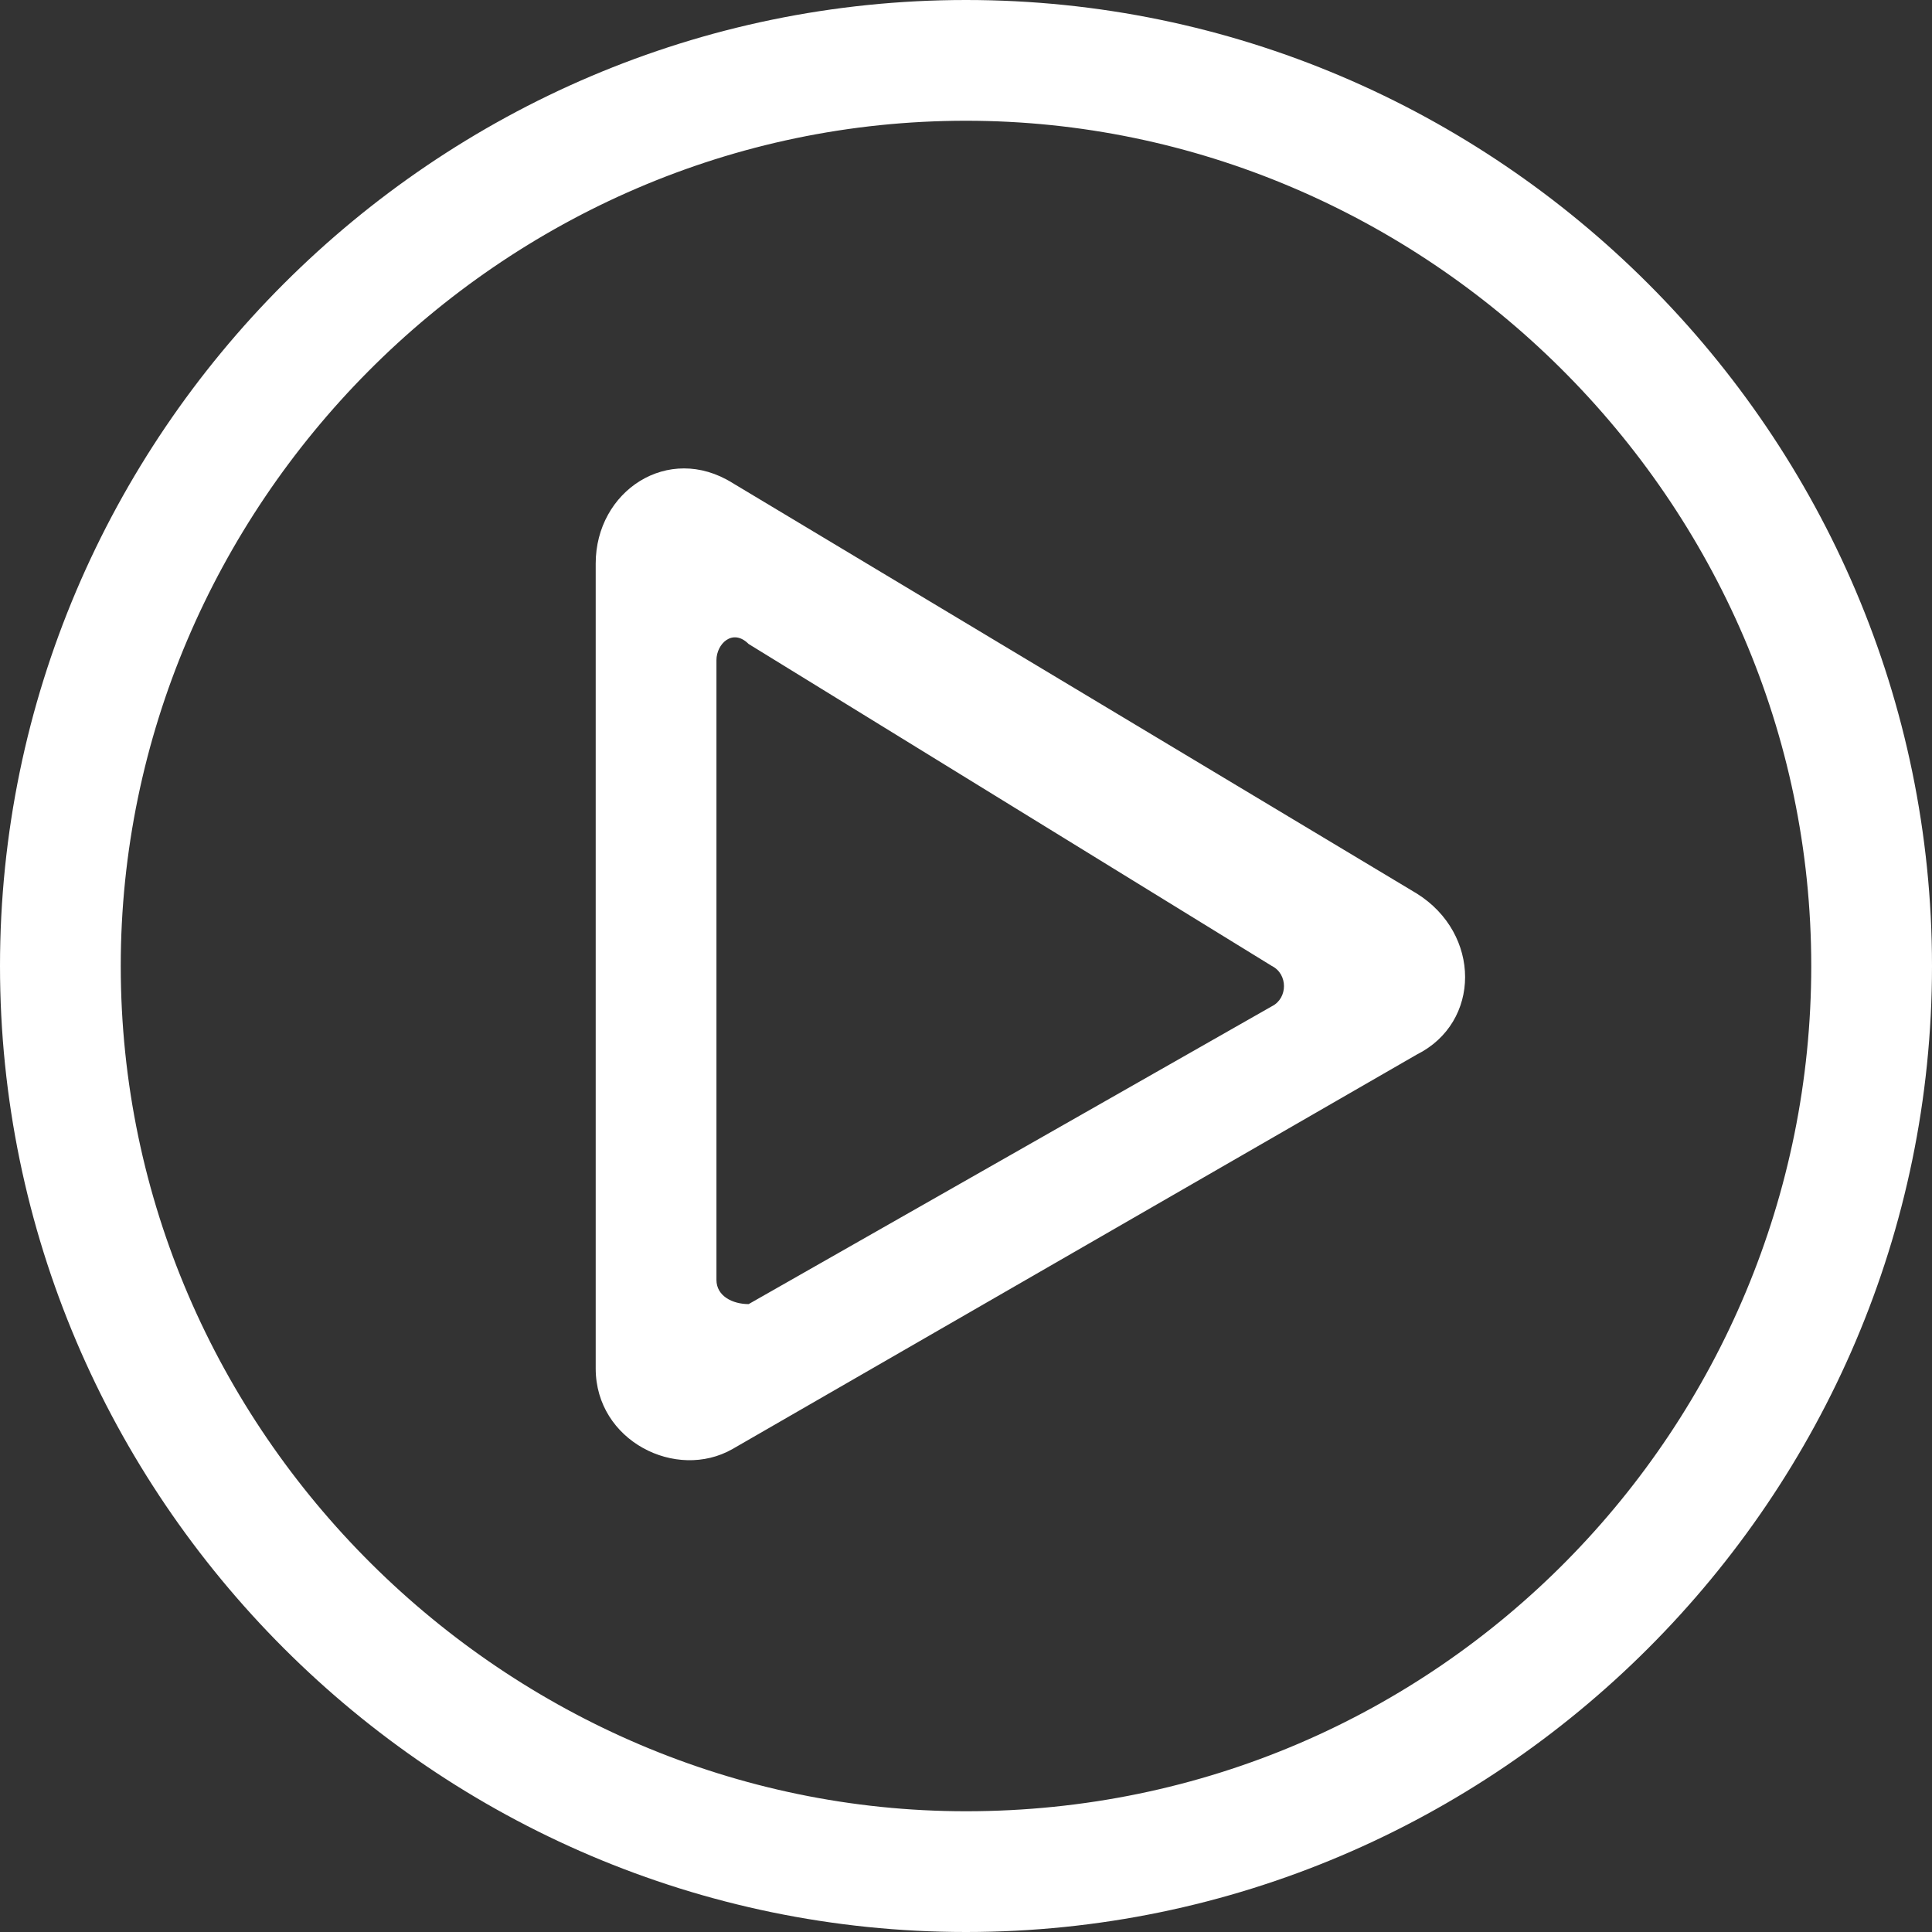
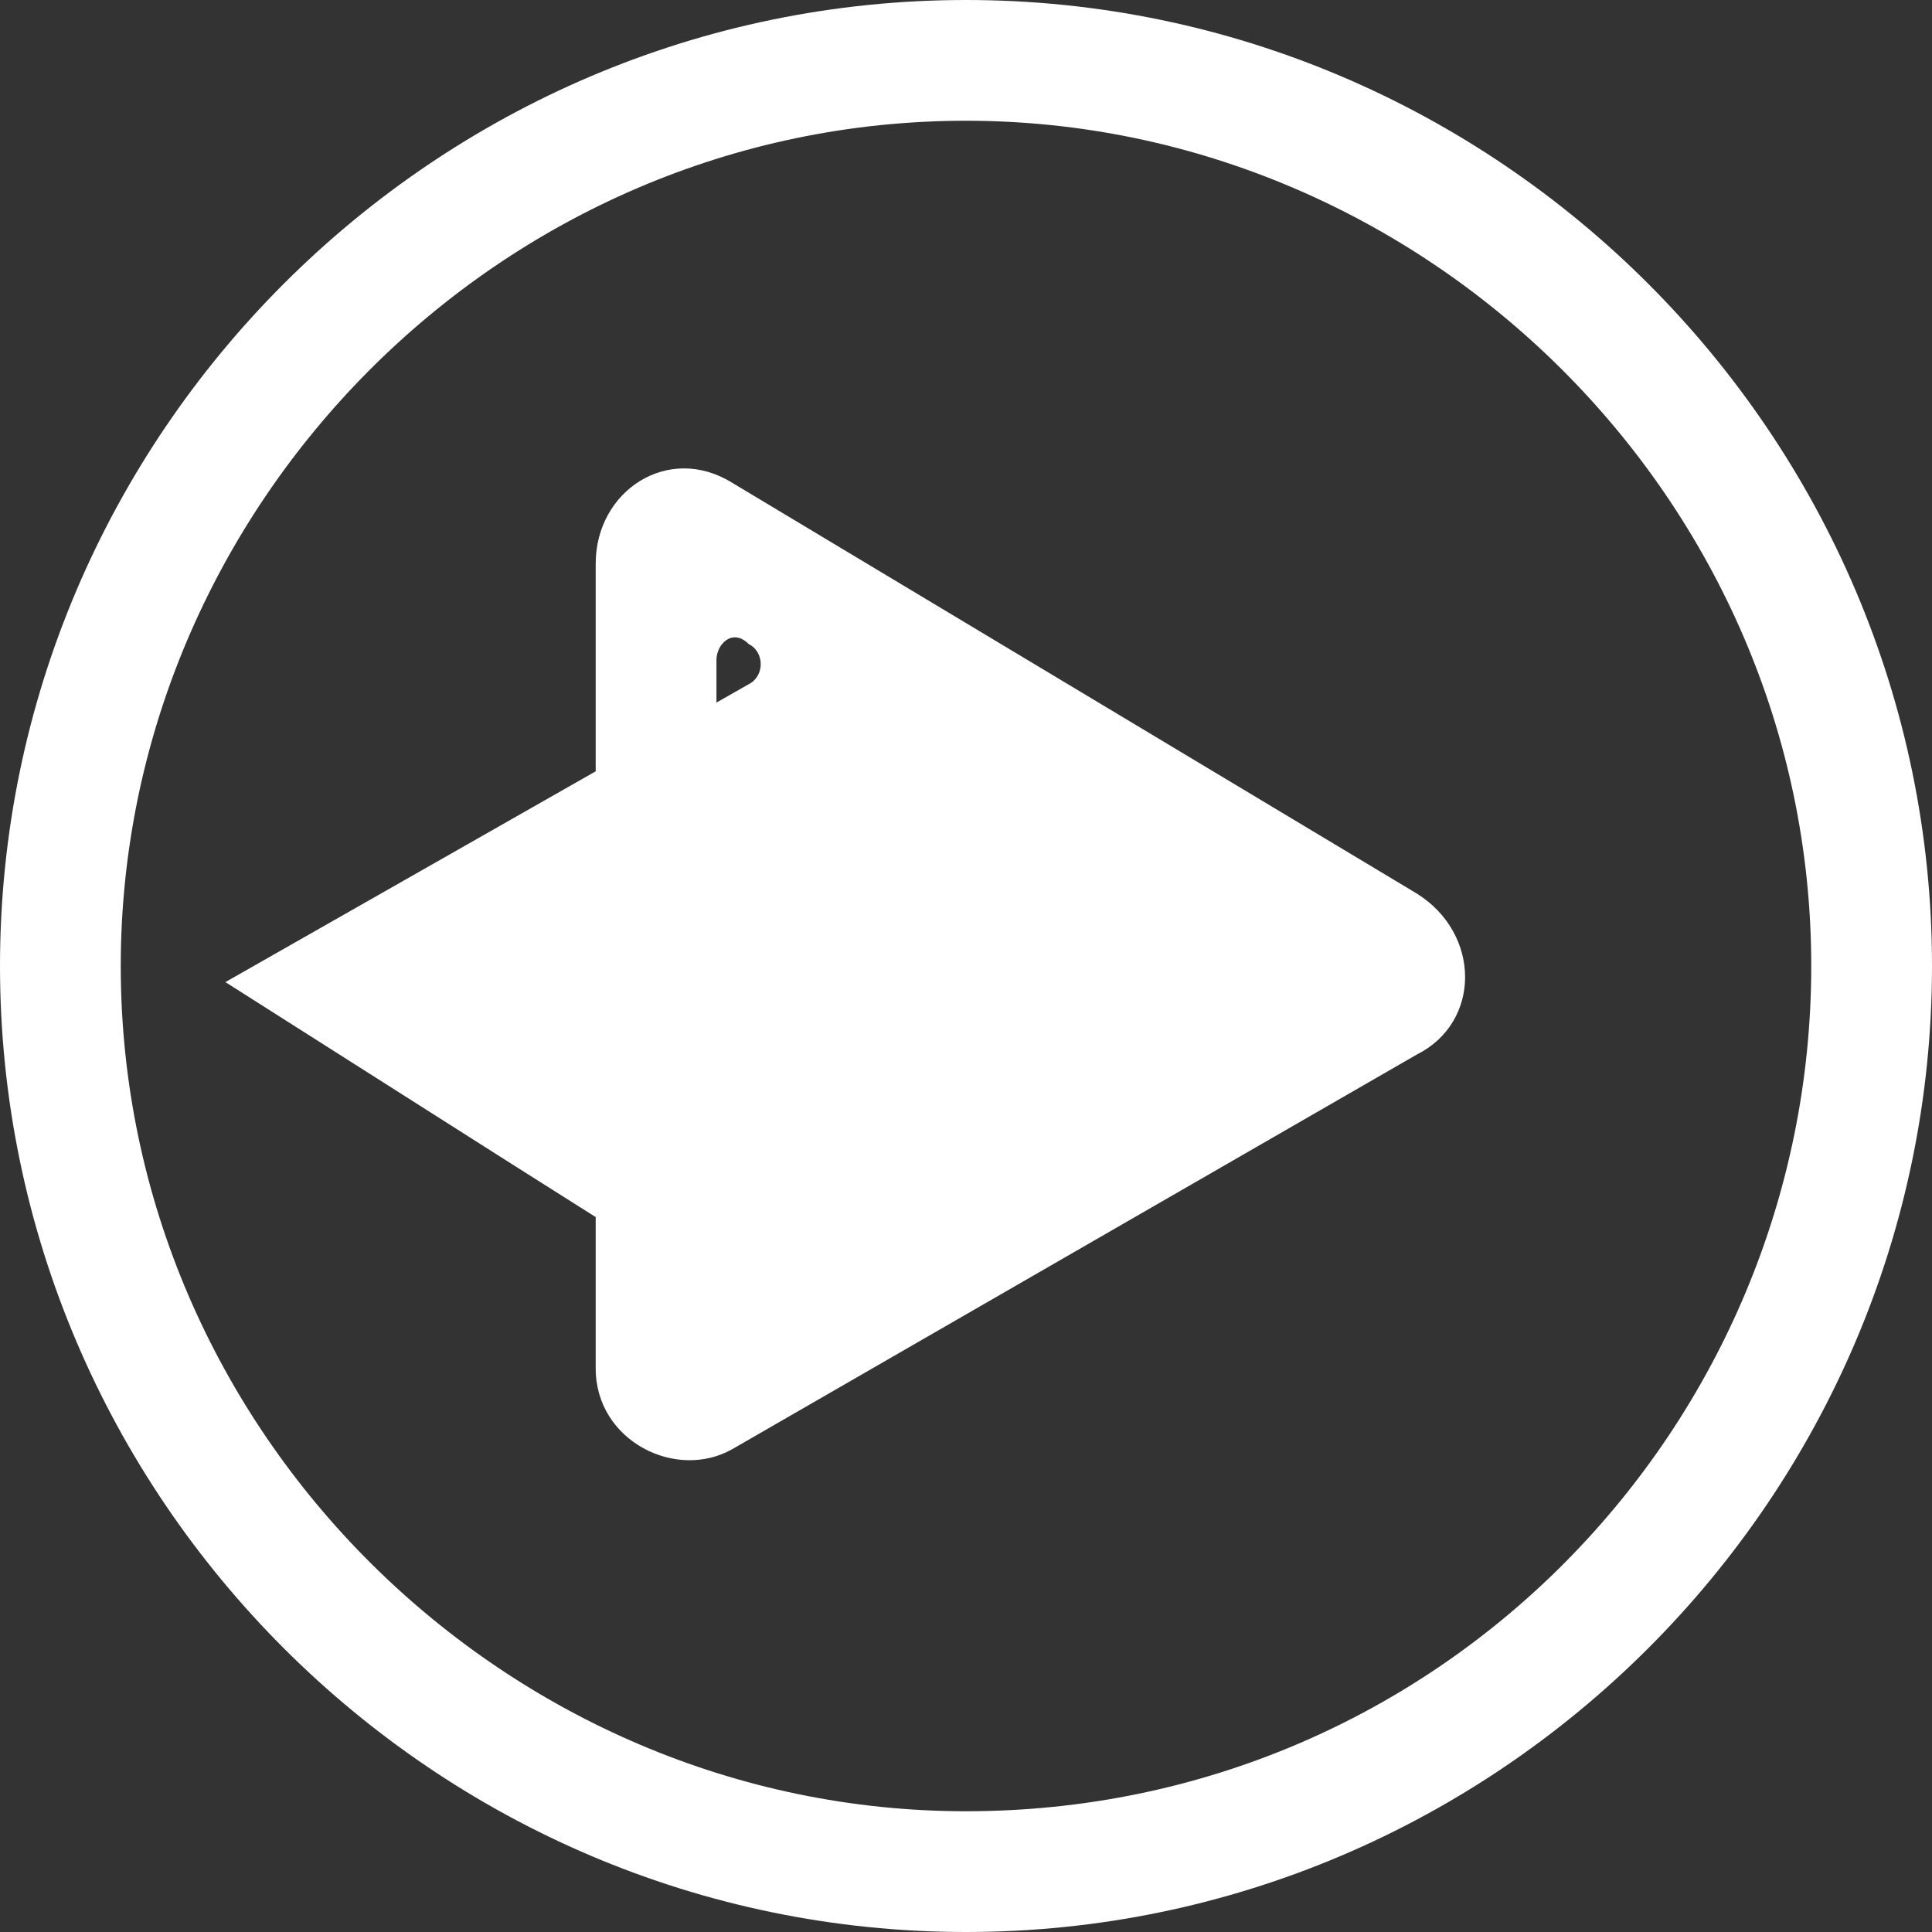
<svg xmlns="http://www.w3.org/2000/svg" version="1.1" id="Layer_1" focusable="false" x="0px" y="0px" width="24px" height="24px" viewBox="0 0 24 24" style="enable-background:new 0 0 24 24;" xml:space="preserve">
  <rect x="0" y="0" width="24" height="24" fill="#333333" stroke="none" />
  <style type="text/css">
	.st0{fill:#FFFFFF;}
</style>
-   <path class="st0" d="M12,24c6.6,0,12-5.4,12-12S18.6,0,12,0S0,5.4,0,12S5.4,24,12,24z M1.5,12C1.5,6.3,6.2,1.5,12,1.5  c5.7,0,10.5,4.7,10.5,10.5c0,5.7-4.6,10.5-10.5,10.5C6.3,22.5,1.5,17.8,1.5,12z M17.6,11.1L9.1,6C8.3,5.5,7.4,6.1,7.4,7V17  c0,0.9,1,1.4,1.7,1l8.5-4.9C18.4,12.7,18.4,11.6,17.6,11.1z M8.9,15.9V8.2c0-0.2,0.2-0.4,0.4-0.2l6.5,4c0.2,0.1,0.2,0.4,0,0.5  l-6.5,3.7C9.1,16.2,8.9,16.1,8.9,15.9z" />
+   <path class="st0" d="M12,24c6.6,0,12-5.4,12-12S18.6,0,12,0S0,5.4,0,12S5.4,24,12,24z M1.5,12C1.5,6.3,6.2,1.5,12,1.5  c5.7,0,10.5,4.7,10.5,10.5c0,5.7-4.6,10.5-10.5,10.5C6.3,22.5,1.5,17.8,1.5,12z M17.6,11.1L9.1,6C8.3,5.5,7.4,6.1,7.4,7V17  c0,0.9,1,1.4,1.7,1l8.5-4.9C18.4,12.7,18.4,11.6,17.6,11.1z M8.9,15.9V8.2c0-0.2,0.2-0.4,0.4-0.2c0.2,0.1,0.2,0.4,0,0.5  l-6.5,3.7C9.1,16.2,8.9,16.1,8.9,15.9z" />
</svg>